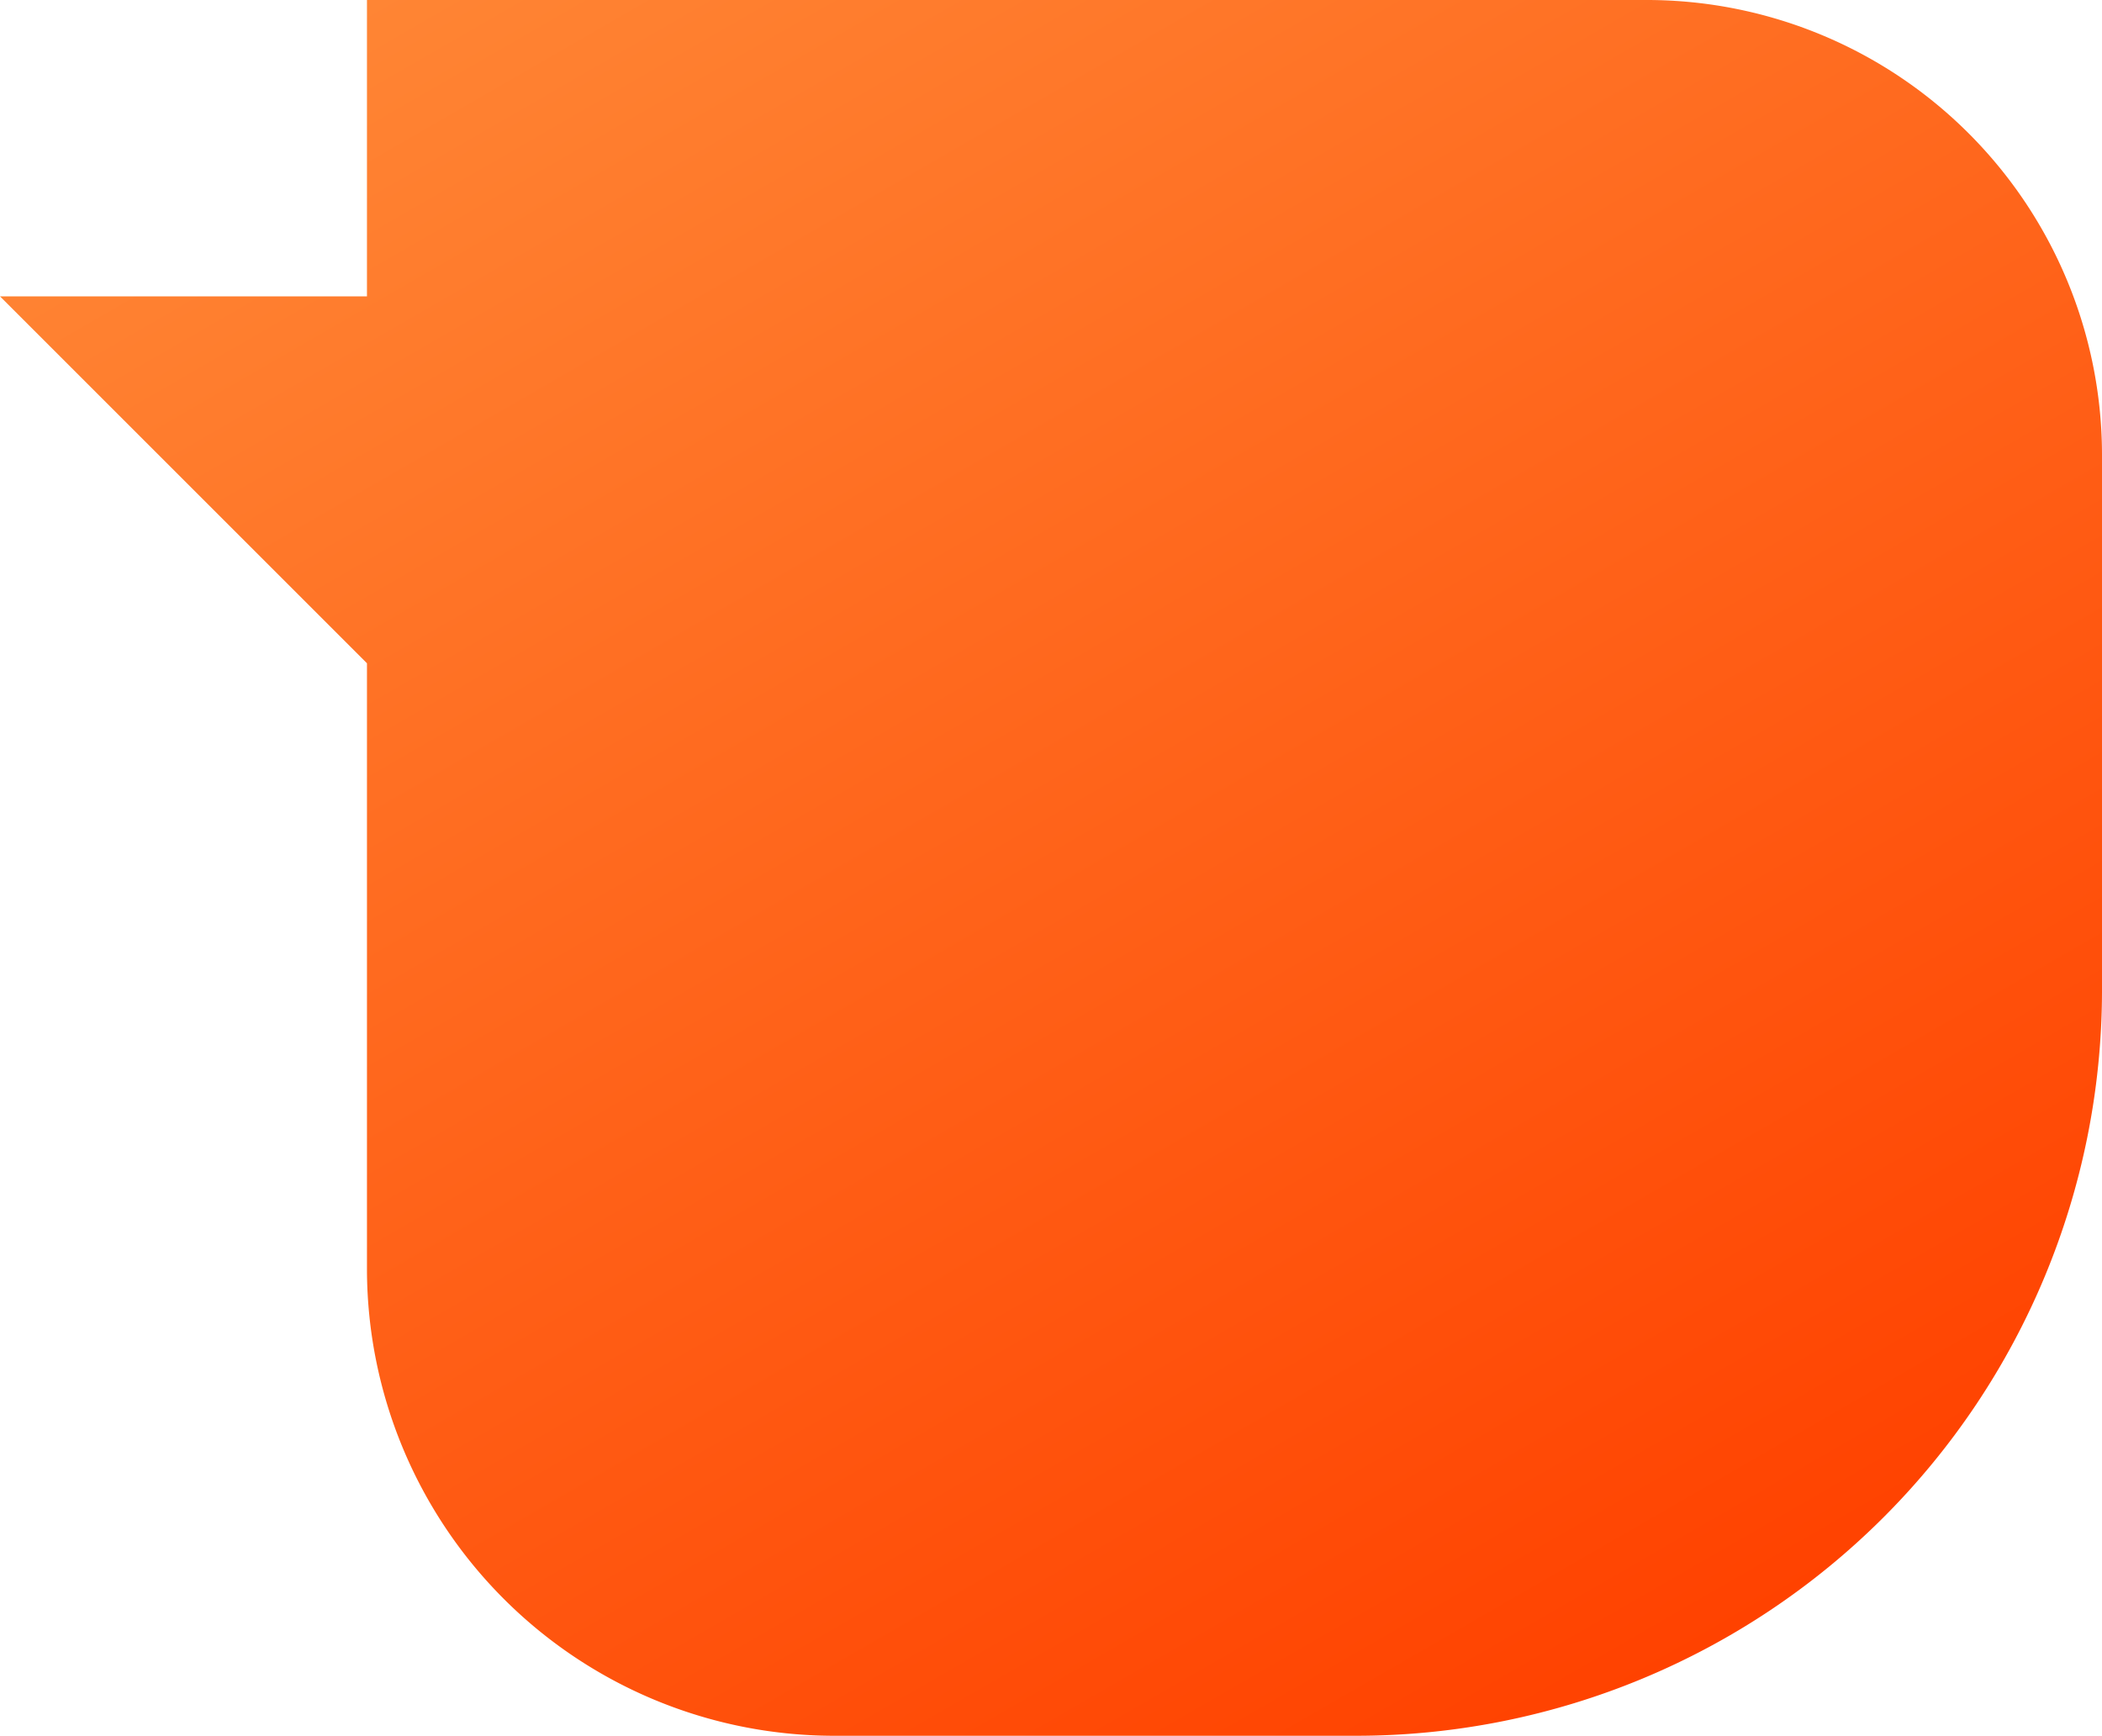
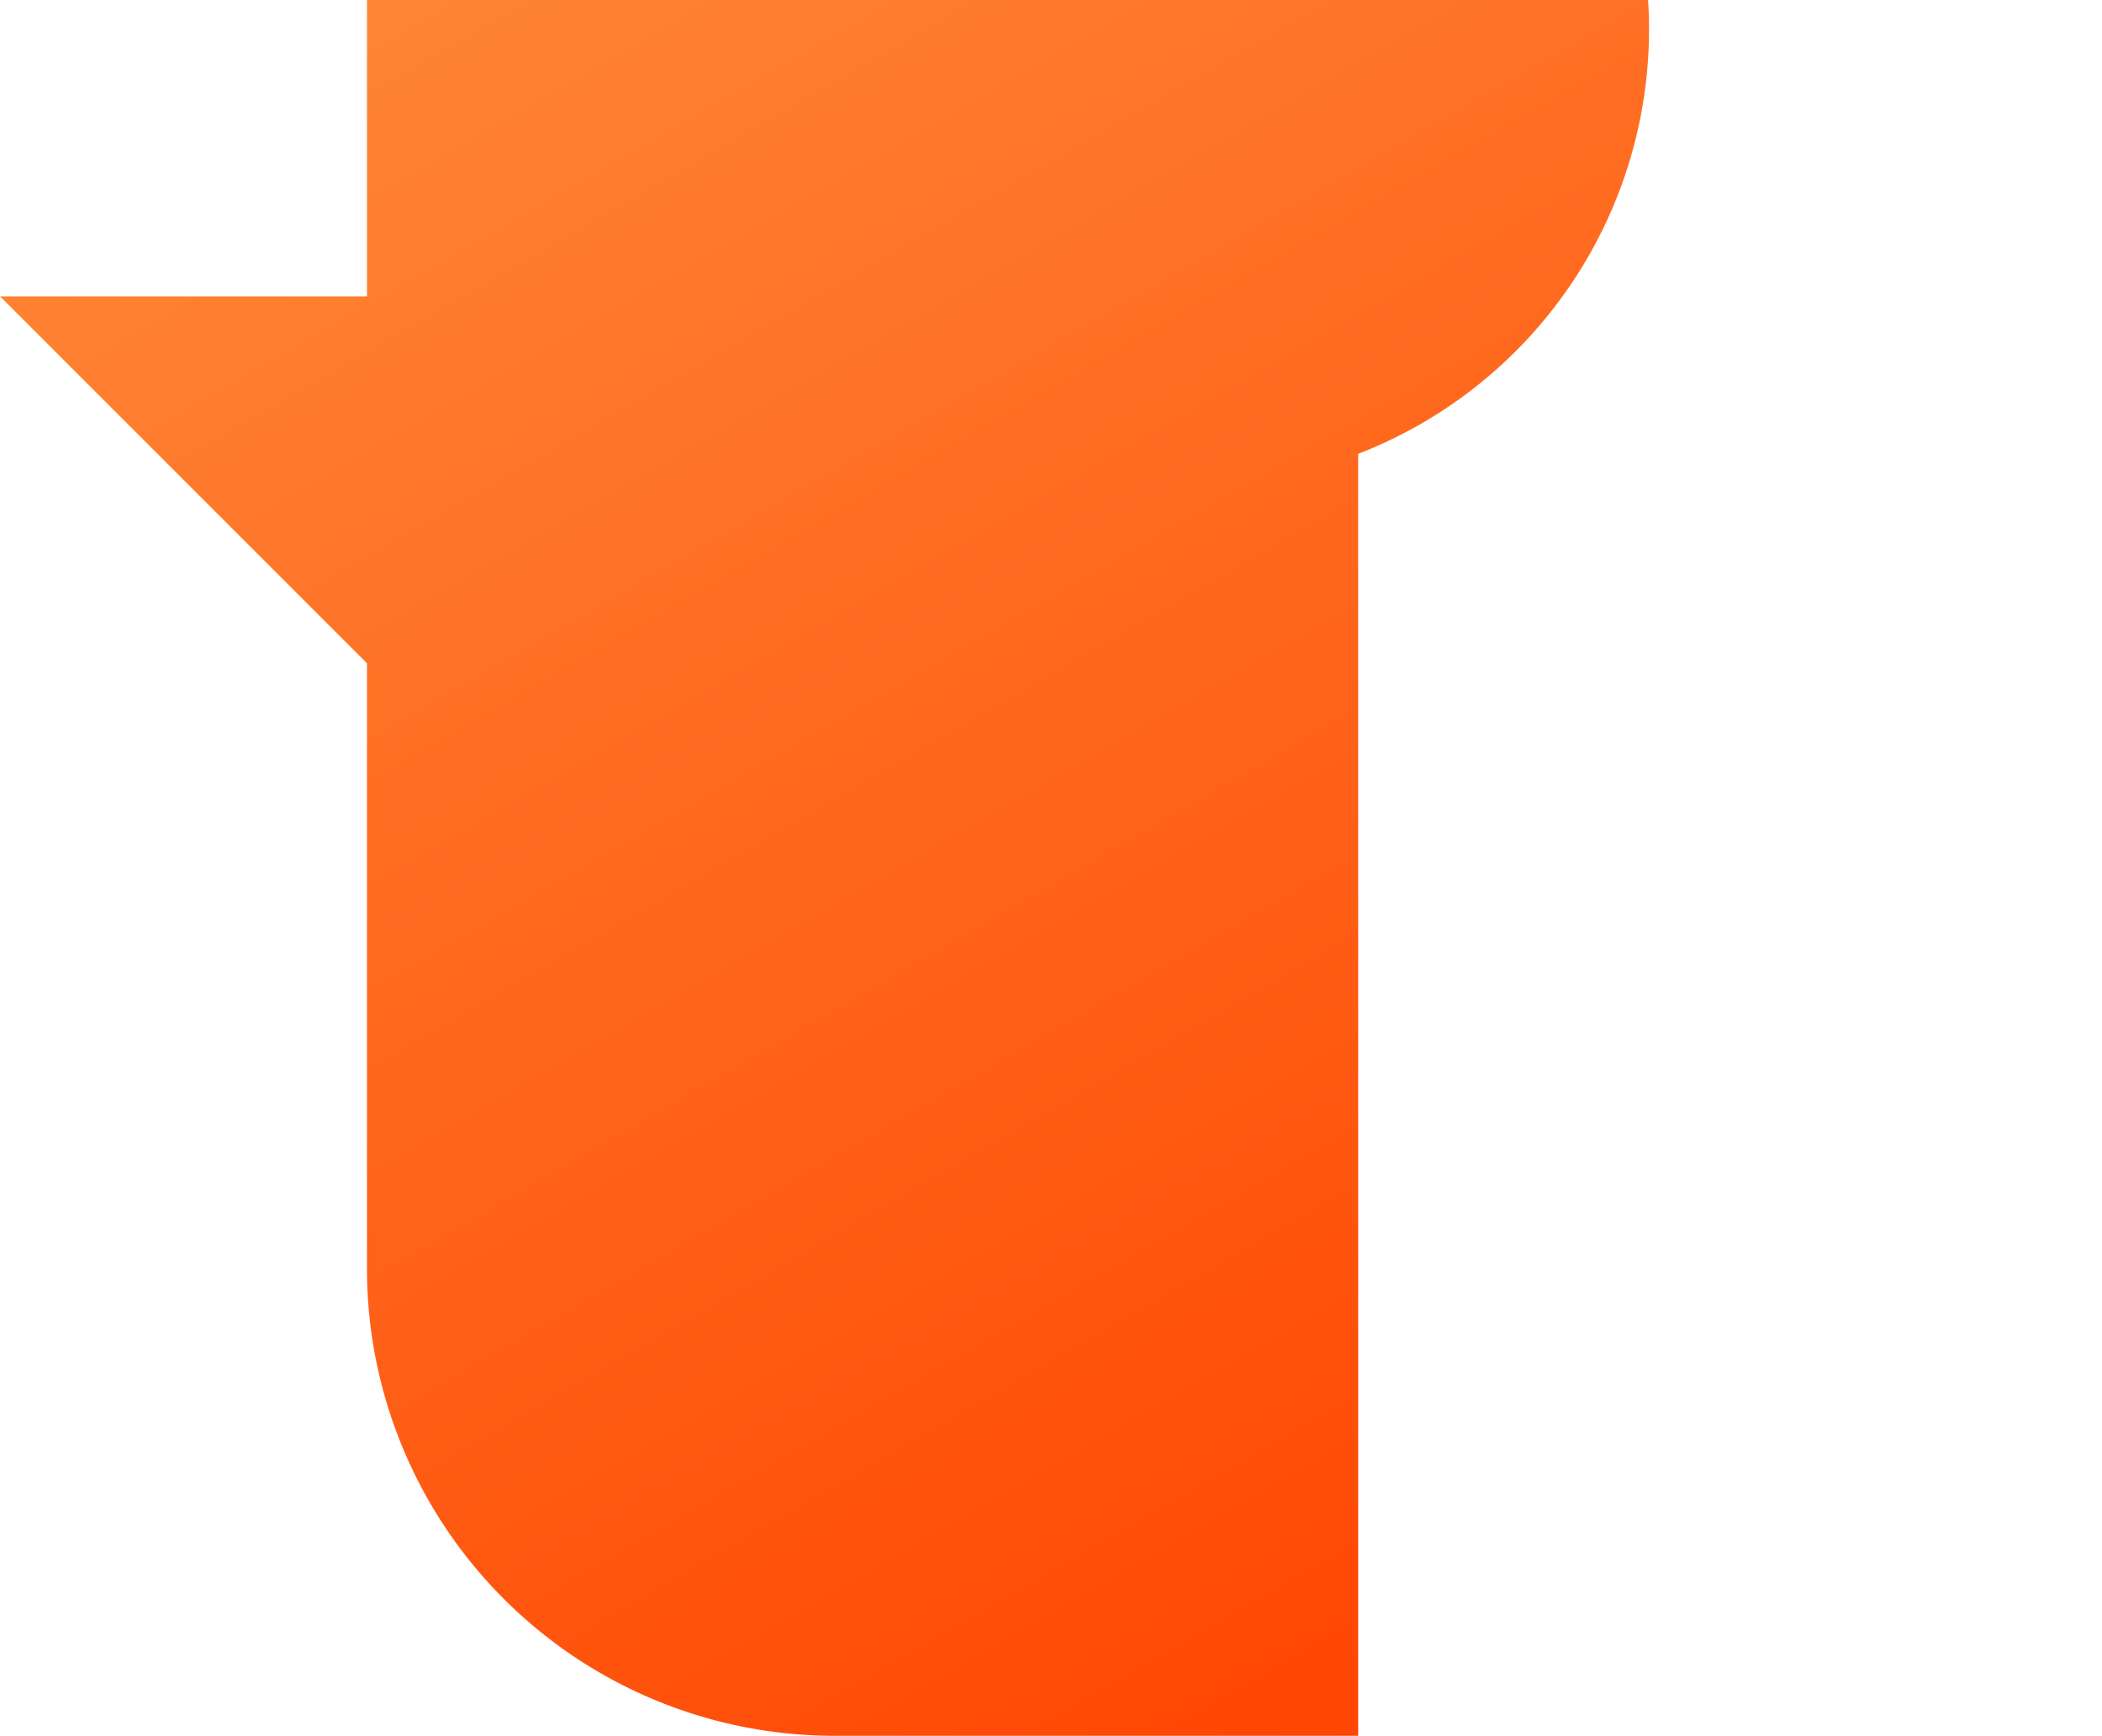
<svg xmlns="http://www.w3.org/2000/svg" viewBox="0 0 148.93 123">
  <defs>
    <style>.cls-1{fill:url(#linear-gradient);}</style>
    <linearGradient id="linear-gradient" x1="45.6" y1="-11.32" x2="119.93" y2="117.43" gradientUnits="userSpaceOnUse">
      <stop offset="0" stop-color="#ff8534" />
      <stop offset="1" stop-color="#ff4200" />
    </linearGradient>
  </defs>
  <g id="Layer_2" data-name="Layer 2">
    <g id="Layer_1-2" data-name="Layer 1">
-       <path class="cls-1" d="M116.77,0H26V21H0L26,47V90a33.11,33.11,0,0,0,33,33H96.23a52.85,52.85,0,0,0,52.7-52.69V32.16A32.26,32.26,0,0,0,116.77,0Z" />
+       <path class="cls-1" d="M116.77,0H26V21H0L26,47V90a33.11,33.11,0,0,0,33,33H96.23V32.16A32.26,32.26,0,0,0,116.77,0Z" />
    </g>
  </g>
</svg>